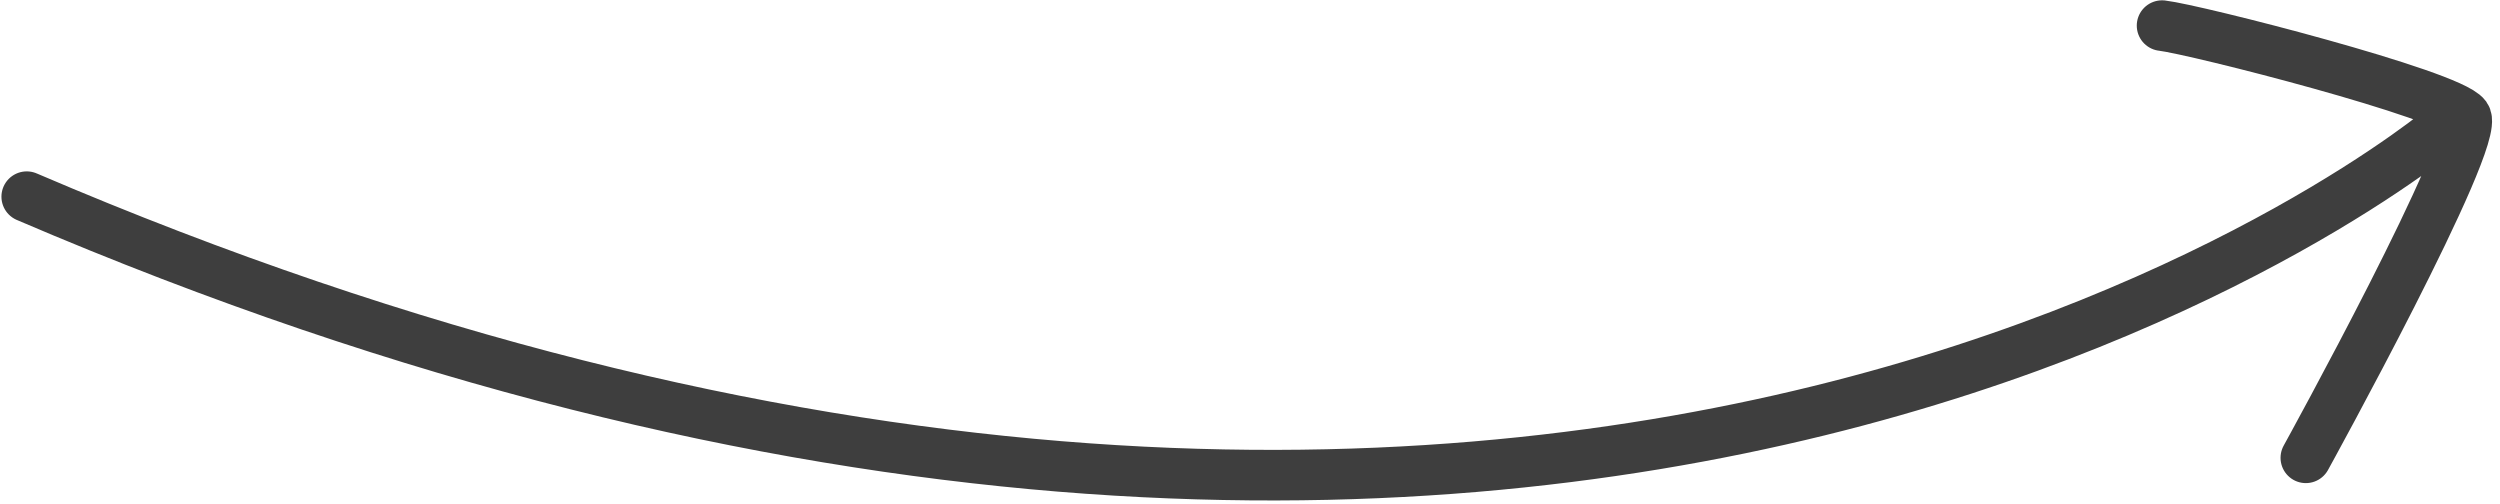
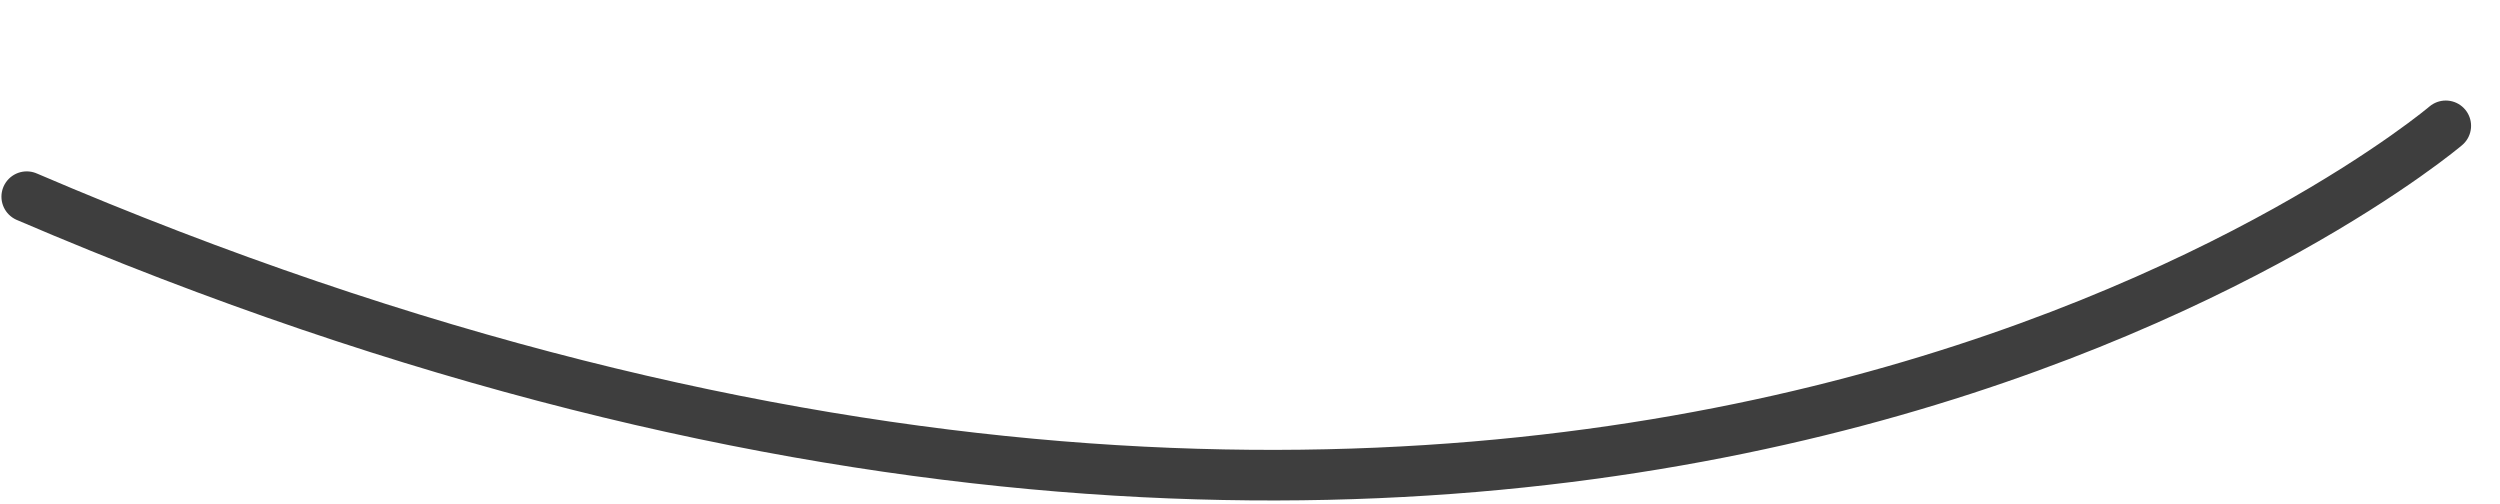
<svg xmlns="http://www.w3.org/2000/svg" xmlns:ns1="http://sodipodi.sourceforge.net/DTD/sodipodi-0.dtd" xmlns:ns2="http://www.inkscape.org/namespaces/inkscape" width="263" height="53" viewBox="0 0 263 53" fill="none" version="1.1" id="svg4" ns1:docname="arrow.svg" ns2:version="1.1.2 (0a00cf5339, 2022-02-04)">
  <defs id="defs8" />
  <ns1:namedview id="namedview6" pagecolor="#505050" bordercolor="#eeeeee" borderopacity="1" ns2:pageshadow="0" ns2:pageopacity="0" ns2:pagecheckerboard="0" showgrid="false" ns2:zoom="4.5057034" ns2:cx="131.38903" ns2:cy="26.41097" ns2:window-width="1920" ns2:window-height="1020" ns2:window-x="2460" ns2:window-y="30" ns2:window-maximized="1" ns2:current-layer="svg4" />
-   <path d="m 257.296,13.237 c 0,0 -91.15,77.474 -254.484,7.453 M 242.574,48.162 c 0,0 18.515,-33.599 16.822,-35.915 -1.698,-2.323 -28.476,-9.153 -31.947,-9.552" stroke="#3e3e3e" stroke-width="5.322" stroke-miterlimit="10" stroke-linecap="round" stroke-linejoin="round" id="path2" />
+   <path d="m 257.296,13.237 c 0,0 -91.15,77.474 -254.484,7.453 M 242.574,48.162 " stroke="#3e3e3e" stroke-width="5.322" stroke-miterlimit="10" stroke-linecap="round" stroke-linejoin="round" id="path2" />
</svg>